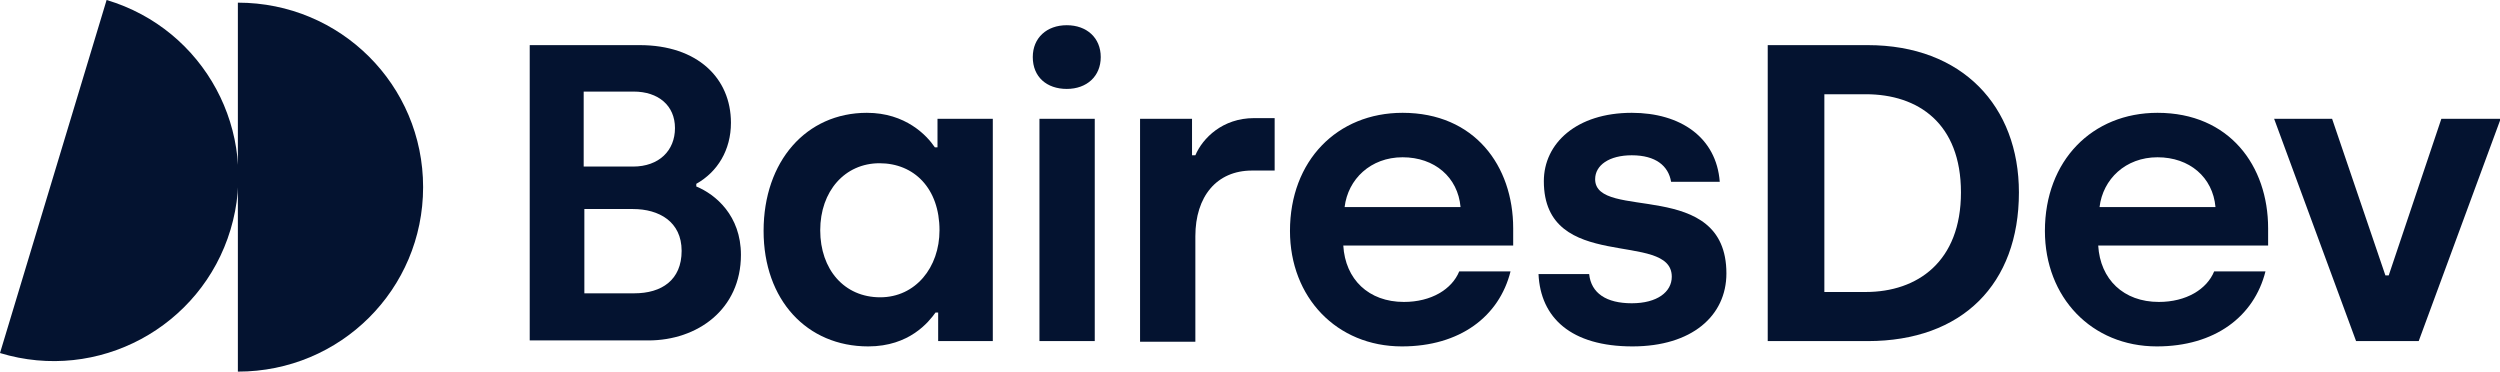
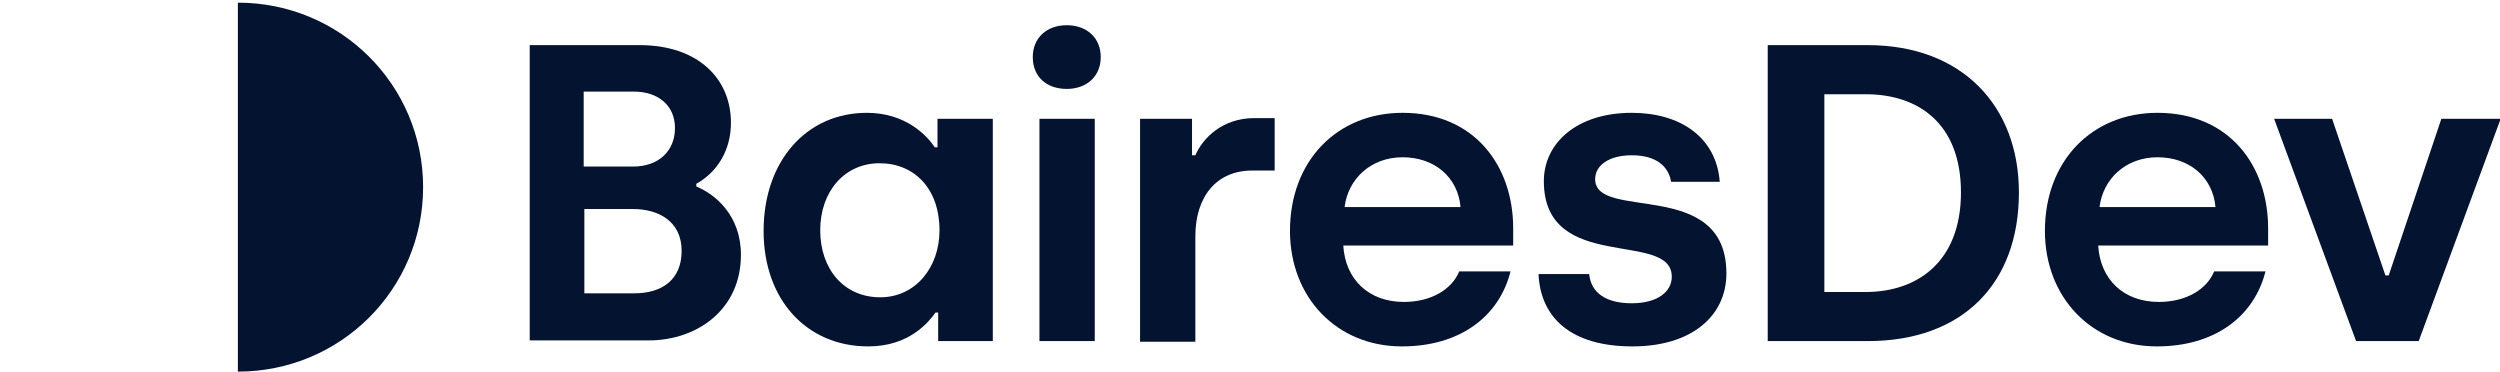
<svg xmlns="http://www.w3.org/2000/svg" width="222" height="33" viewBox="0 0 222 33" fill="none">
  <g clip-path="url(#clip0_190_175)">
    <path d="M21.123 0.236C30.235 0.236 37.572 7.543 37.572 16.618C37.572 25.693 30.235 33 21.123 33V0.236Z" fill="#041330" />
-     <path d="M9.467 0C18.165 2.593 23.076 11.727 20.472 20.389C17.869 29.052 8.698 34.002 0 31.35L9.467 0Z" fill="#041330" />
    <path d="M47.039 4.007H56.802C61.949 4.007 64.908 6.954 64.908 10.902C64.908 13.318 63.724 15.262 61.831 16.323V16.559C63.547 17.266 65.795 19.152 65.795 22.629C65.795 27.461 61.949 30.23 57.571 30.23H47.039V4.007ZM56.21 14.791C58.517 14.791 59.938 13.377 59.938 11.373C59.938 9.37 58.458 8.132 56.269 8.132H51.831V14.791H56.21ZM56.328 26.046C58.754 26.046 60.529 24.868 60.529 22.275C60.529 19.682 58.517 18.562 56.21 18.562H51.891V26.046H56.328Z" fill="#041330" />
    <path d="M67.807 20.507C67.807 14.32 71.594 10.018 76.978 10.018C80.41 10.018 82.303 12.021 83.013 13.082H83.25V10.548H88.161V30.289H83.309V27.755H83.073C82.481 28.58 80.765 30.761 77.097 30.761C71.653 30.761 67.807 26.636 67.807 20.507ZM83.428 20.448C83.428 16.736 81.179 14.496 78.102 14.496C75.026 14.496 72.836 16.971 72.836 20.448C72.836 23.925 74.966 26.4 78.162 26.4C81.297 26.4 83.428 23.748 83.428 20.448Z" fill="#041330" />
    <path d="M91.711 5.068C91.711 3.359 92.954 2.239 94.729 2.239C96.504 2.239 97.746 3.359 97.746 5.068C97.746 6.777 96.504 7.896 94.729 7.896C92.954 7.896 91.711 6.836 91.711 5.068ZM92.303 10.548H97.214V30.289H92.303V10.548Z" fill="#041330" />
    <path d="M101.237 10.548H105.852V13.789H106.148C106.799 12.257 108.574 10.489 111.355 10.489H113.189V15.145H111.178C108.042 15.145 106.148 17.443 106.148 20.979V30.348H101.237V10.548Z" fill="#041330" />
    <path d="M114.55 20.507C114.55 14.261 118.751 10.018 124.55 10.018C130.94 10.018 134.371 14.732 134.371 20.271V21.804H119.284C119.461 24.809 121.532 26.812 124.668 26.812C127.094 26.812 128.928 25.693 129.579 24.102H134.135C133.129 28.109 129.638 30.761 124.49 30.761C118.692 30.761 114.55 26.4 114.55 20.507ZM129.697 18.386C129.46 15.734 127.39 13.966 124.55 13.966C121.709 13.966 119.698 15.911 119.402 18.386H129.697Z" fill="#041330" />
    <path d="M136.62 24.337H141.117C141.294 26.046 142.655 26.93 144.903 26.93C147.152 26.93 148.454 25.929 148.454 24.573C148.454 20.389 137.093 24.337 137.093 16.087C137.093 12.729 139.992 10.018 144.903 10.018C149.223 10.018 152.418 12.198 152.714 16.146H148.394C148.158 14.732 147.034 13.789 144.903 13.789C142.892 13.789 141.649 14.673 141.649 15.911C141.649 19.682 153.305 15.734 153.305 24.279C153.305 28.05 150.229 30.761 144.963 30.761C139.519 30.761 136.797 28.227 136.62 24.337Z" fill="#041330" />
-     <path d="M156.974 4.007H165.849C174.251 4.007 179.28 9.429 179.28 17.089C179.28 25.221 174.251 30.289 165.849 30.289H156.974V4.007ZM165.672 25.929C170.287 25.929 174.133 23.218 174.133 17.089C174.133 10.961 170.346 8.368 165.672 8.368H162.003V25.929H165.672Z" fill="#041330" />
+     <path d="M156.974 4.007H165.849C174.251 4.007 179.28 9.429 179.28 17.089C179.28 25.221 174.251 30.289 165.849 30.289H156.974V4.007M165.672 25.929C170.287 25.929 174.133 23.218 174.133 17.089C174.133 10.961 170.346 8.368 165.672 8.368H162.003V25.929H165.672Z" fill="#041330" />
    <path d="M181.588 20.507C181.588 14.261 185.789 10.018 191.587 10.018C197.978 10.018 201.409 14.732 201.409 20.271V21.804H186.321C186.499 24.809 188.57 26.812 191.706 26.812C194.132 26.812 195.966 25.693 196.617 24.102H201.173C200.167 28.109 196.676 30.761 191.528 30.761C185.73 30.761 181.588 26.4 181.588 20.507ZM196.735 18.386C196.498 15.734 194.427 13.966 191.587 13.966C188.747 13.966 186.736 15.911 186.44 18.386H196.735Z" fill="#041330" />
    <path d="M201.942 10.548H207.09L211.823 24.455H212.119L216.793 10.548H222.059L214.781 30.289H209.22L201.942 10.548Z" fill="#041330" />
  </g>
  <defs>
    <clipPath id="clip0_190_175">
      <rect width="222" height="33" fill="white" />
    </clipPath>
  </defs>
</svg>